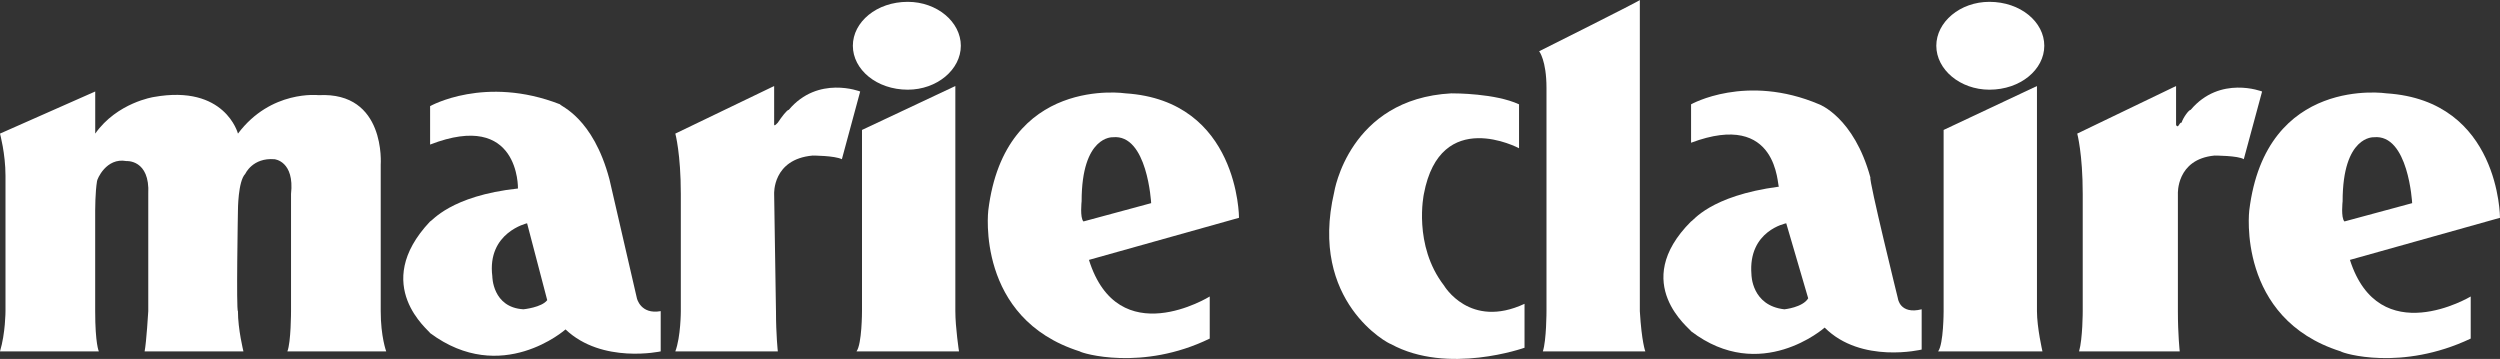
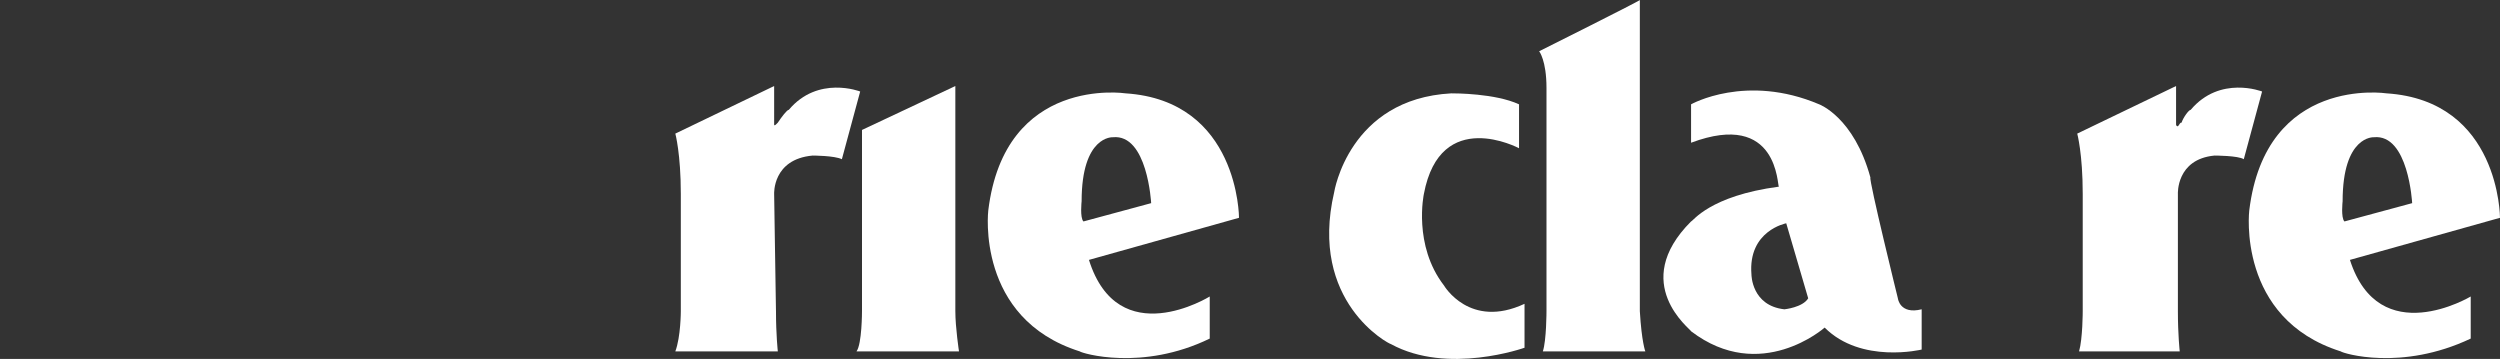
<svg xmlns="http://www.w3.org/2000/svg" version="1.1" x="0px" y="0px" width="175.748px" height="25.231px" viewBox="0 0 175.748 25.231" style="enable-background:new 0 0 175.748 25.231;" xml:space="preserve">
  <rect x="0" y="0" width="175.748" height="25.231" fill="#333333" stroke="none" />
  <style type="text/css">
	.st0{fill-rule:evenodd;clip-rule:evenodd;fill:#FFFFFF;}
</style>
  <defs>
</defs>
  <g>
    <path class="st0" d="M47.475,9.392c0,0,0.386,1.415,0.386,4.246v8.234c0,0,0,1.801-0.386,2.83h7.205c0,0-0.129-1.158-0.129-2.83   c0,0.129-0.129-8.234-0.129-8.234s-0.129-2.444,2.702-2.702c0,0,1.544,0,2.059,0.257l1.287-4.76c0,0-2.959-1.158-5.018,1.287   c-0.129,0-0.514,0.514-0.772,0.901l-0.129,0.129c0,0-0.129,0.129-0.129,0V6.047L47.475,9.392L47.475,9.392z" />
-     <path class="st0" d="M146.028,9.392c0,0,0.386,1.415,0.386,4.246v8.234c0,0,0,1.93-0.257,2.83h7.076c0,0-0.129-1.158-0.129-2.83   c0,0.129,0-8.234,0-8.234s-0.129-2.444,2.573-2.702c0,0,1.672,0,2.059,0.257l1.287-4.76c0,0-2.959-1.158-5.018,1.287   c-0.129,0-0.514,0.514-0.643,0.901c-0.129,0-0.129,0.129-0.257,0.257c0,0-0.129,0-0.129-0.129V6.047L146.028,9.392L146.028,9.392z" />
+     <path class="st0" d="M146.028,9.392c0,0,0.386,1.415,0.386,4.246v8.234c0,0,0,1.93-0.257,2.83h7.076c0,0-0.129-1.158-0.129-2.83   c0,0.129,0-8.234,0-8.234s-0.129-2.444,2.573-2.702c0,0,1.672,0,2.059,0.257l1.287-4.76c0,0-2.959-1.158-5.018,1.287   c-0.129,0-0.514,0.514-0.643,0.901c-0.129,0-0.129,0.129-0.257,0.257c0,0-0.129,0-0.129-0.129V6.047L146.028,9.392z" />
    <path class="st0" d="M76.166,15.568l4.76-1.287c0,0-0.257-4.889-2.702-4.632c0,0-2.187-0.129-2.187,4.503   C76.037,14.153,75.909,15.311,76.166,15.568L76.166,15.568z M76.552,18.27c2.059,6.562,8.491,2.573,8.491,2.573v2.959   c-4.76,2.316-9.006,1.029-9.135,0.901c-7.334-2.316-6.433-9.907-6.433-9.907c1.158-9.521,9.649-8.234,9.649-8.234   c7.977,0.514,7.977,8.749,7.977,8.749L76.552,18.27L76.552,18.27z" />
    <path class="st0" d="M164.812,15.568l4.761-1.287c0,0-0.257-4.889-2.702-4.632c0,0-2.187-0.129-2.187,4.503   C164.683,14.153,164.555,15.311,164.812,15.568L164.812,15.568z M165.198,18.27c2.059,6.433,8.491,2.573,8.491,2.573v2.959   c-4.889,2.316-9.006,1.029-9.135,0.901c-7.334-2.316-6.433-9.907-6.433-9.907c1.158-9.521,9.649-8.234,9.649-8.234   c7.977,0.514,7.977,8.749,7.977,8.749L165.198,18.27L165.198,18.27z" />
-     <path class="st0" d="M6.69,6.433L0,9.392c0,0,0.386,1.415,0.386,2.959v9.521c0,0,0,1.544-0.386,2.83h6.948   c0,0-0.257-0.515-0.257-2.83v-7.076c0,0,0-1.287,0.129-2.059c0-0.129,0.643-1.672,2.059-1.415c0,0,1.672-0.128,1.544,2.316v8.234   c0,0-0.129,2.187-0.257,2.83h6.947c0,0-0.386-1.544-0.386-2.83c-0.128,0,0-7.076,0-7.076s0-2.059,0.515-2.573   c0,0,0.514-1.158,2.059-1.029c0,0,1.415,0.128,1.158,2.444v8.234c0,0,0,2.187-0.257,2.83h6.948c0,0-0.386-1.029-0.386-2.83V11.579   c0,0,0.386-5.146-4.374-4.889c0,0-3.345-0.386-5.661,2.702c0,0-0.901-3.474-5.918-2.573c0,0-2.573,0.386-4.117,2.573V6.433   L6.69,6.433z" />
    <path class="st0" d="M115.278,0c0.129,0-7.076,3.603-7.076,3.603s0.515,0.643,0.515,2.573v15.697c0,0,0,2.059-0.257,2.83h7.205   c0,0-0.257-0.643-0.386-2.83V0L115.278,0z" />
    <path class="st0" d="M67.16,6.047l-6.562,3.088v12.737c0,0,0,2.316-0.386,2.83h7.205c0,0-0.257-1.672-0.257-2.83V6.047L67.16,6.047   z" />
-     <path class="st0" d="M59.955,3.217c0-1.672,1.672-3.088,3.86-3.088c2.059,0,3.731,1.415,3.731,3.088   c0,1.672-1.672,3.088-3.731,3.088C61.627,6.304,59.955,4.889,59.955,3.217L59.955,3.217z" />
-     <path class="st0" d="M38.469,21.1l-1.415-5.404c0,0-2.83,0.643-2.444,3.731c0,0,0,2.187,2.187,2.316   C36.797,21.743,38.083,21.615,38.469,21.1L38.469,21.1z M30.235,7.462c0,0,3.86-2.187,9.135-0.129c0,0.129,2.316,0.901,3.474,5.275   l1.93,8.363c0,0,0.257,1.158,1.673,0.901v2.83c0,0-4.117,0.901-6.69-1.544c0,0-4.503,3.989-9.521,0.257   c0-0.129-4.246-3.345,0-7.848c0.129,0,1.415-1.801,6.176-2.316c0,0,0.129-5.532-6.176-3.088V7.462L30.235,7.462z" />
    <path class="st0" d="M127.115,20.971l-1.544-5.275c0,0-2.702,0.515-2.445,3.603c0,0,0,2.187,2.316,2.445   C125.442,21.743,126.729,21.615,127.115,20.971L127.115,20.971z M118.881,7.334c0,0,3.86-2.187,9.006,0   c0,0,2.444,0.901,3.602,5.146c-0.129,0.129,1.93,8.491,1.93,8.491s0.129,1.158,1.673,0.772v2.83c0,0-4.246,1.029-6.819-1.544   c0,0-4.503,3.988-9.392,0.257c0-0.129-4.374-3.345,0-7.719c0.129,0,1.287-1.801,6.176-2.445c-0.129,0,0-5.404-6.176-3.088V7.334   L118.881,7.334z" />
-     <path class="st0" d="M143.197,6.047l-6.562,3.088v12.737c0,0,0,2.316-0.386,2.83h7.334c0,0-0.386-1.672-0.386-2.83V6.047   L143.197,6.047z" />
-     <path class="st0" d="M136.121,3.217c0-1.672,1.672-3.088,3.731-3.088c2.187,0,3.86,1.415,3.86,3.088   c0,1.672-1.673,3.088-3.86,3.088C137.794,6.304,136.121,4.889,136.121,3.217L136.121,3.217z" />
    <path class="st0" d="M106.787,7.334v3.088c0,0-5.532-2.959-6.69,3.216c0,0-0.772,3.603,1.415,6.433c0,0,1.801,3.088,5.661,1.287   v3.088c0,0-5.404,1.93-9.392-0.257c-0.129,0-5.79-2.959-3.989-10.679c0,0,1.03-6.561,8.234-6.947   C102.284,6.562,105.114,6.562,106.787,7.334L106.787,7.334z" />
  </g>
</svg>